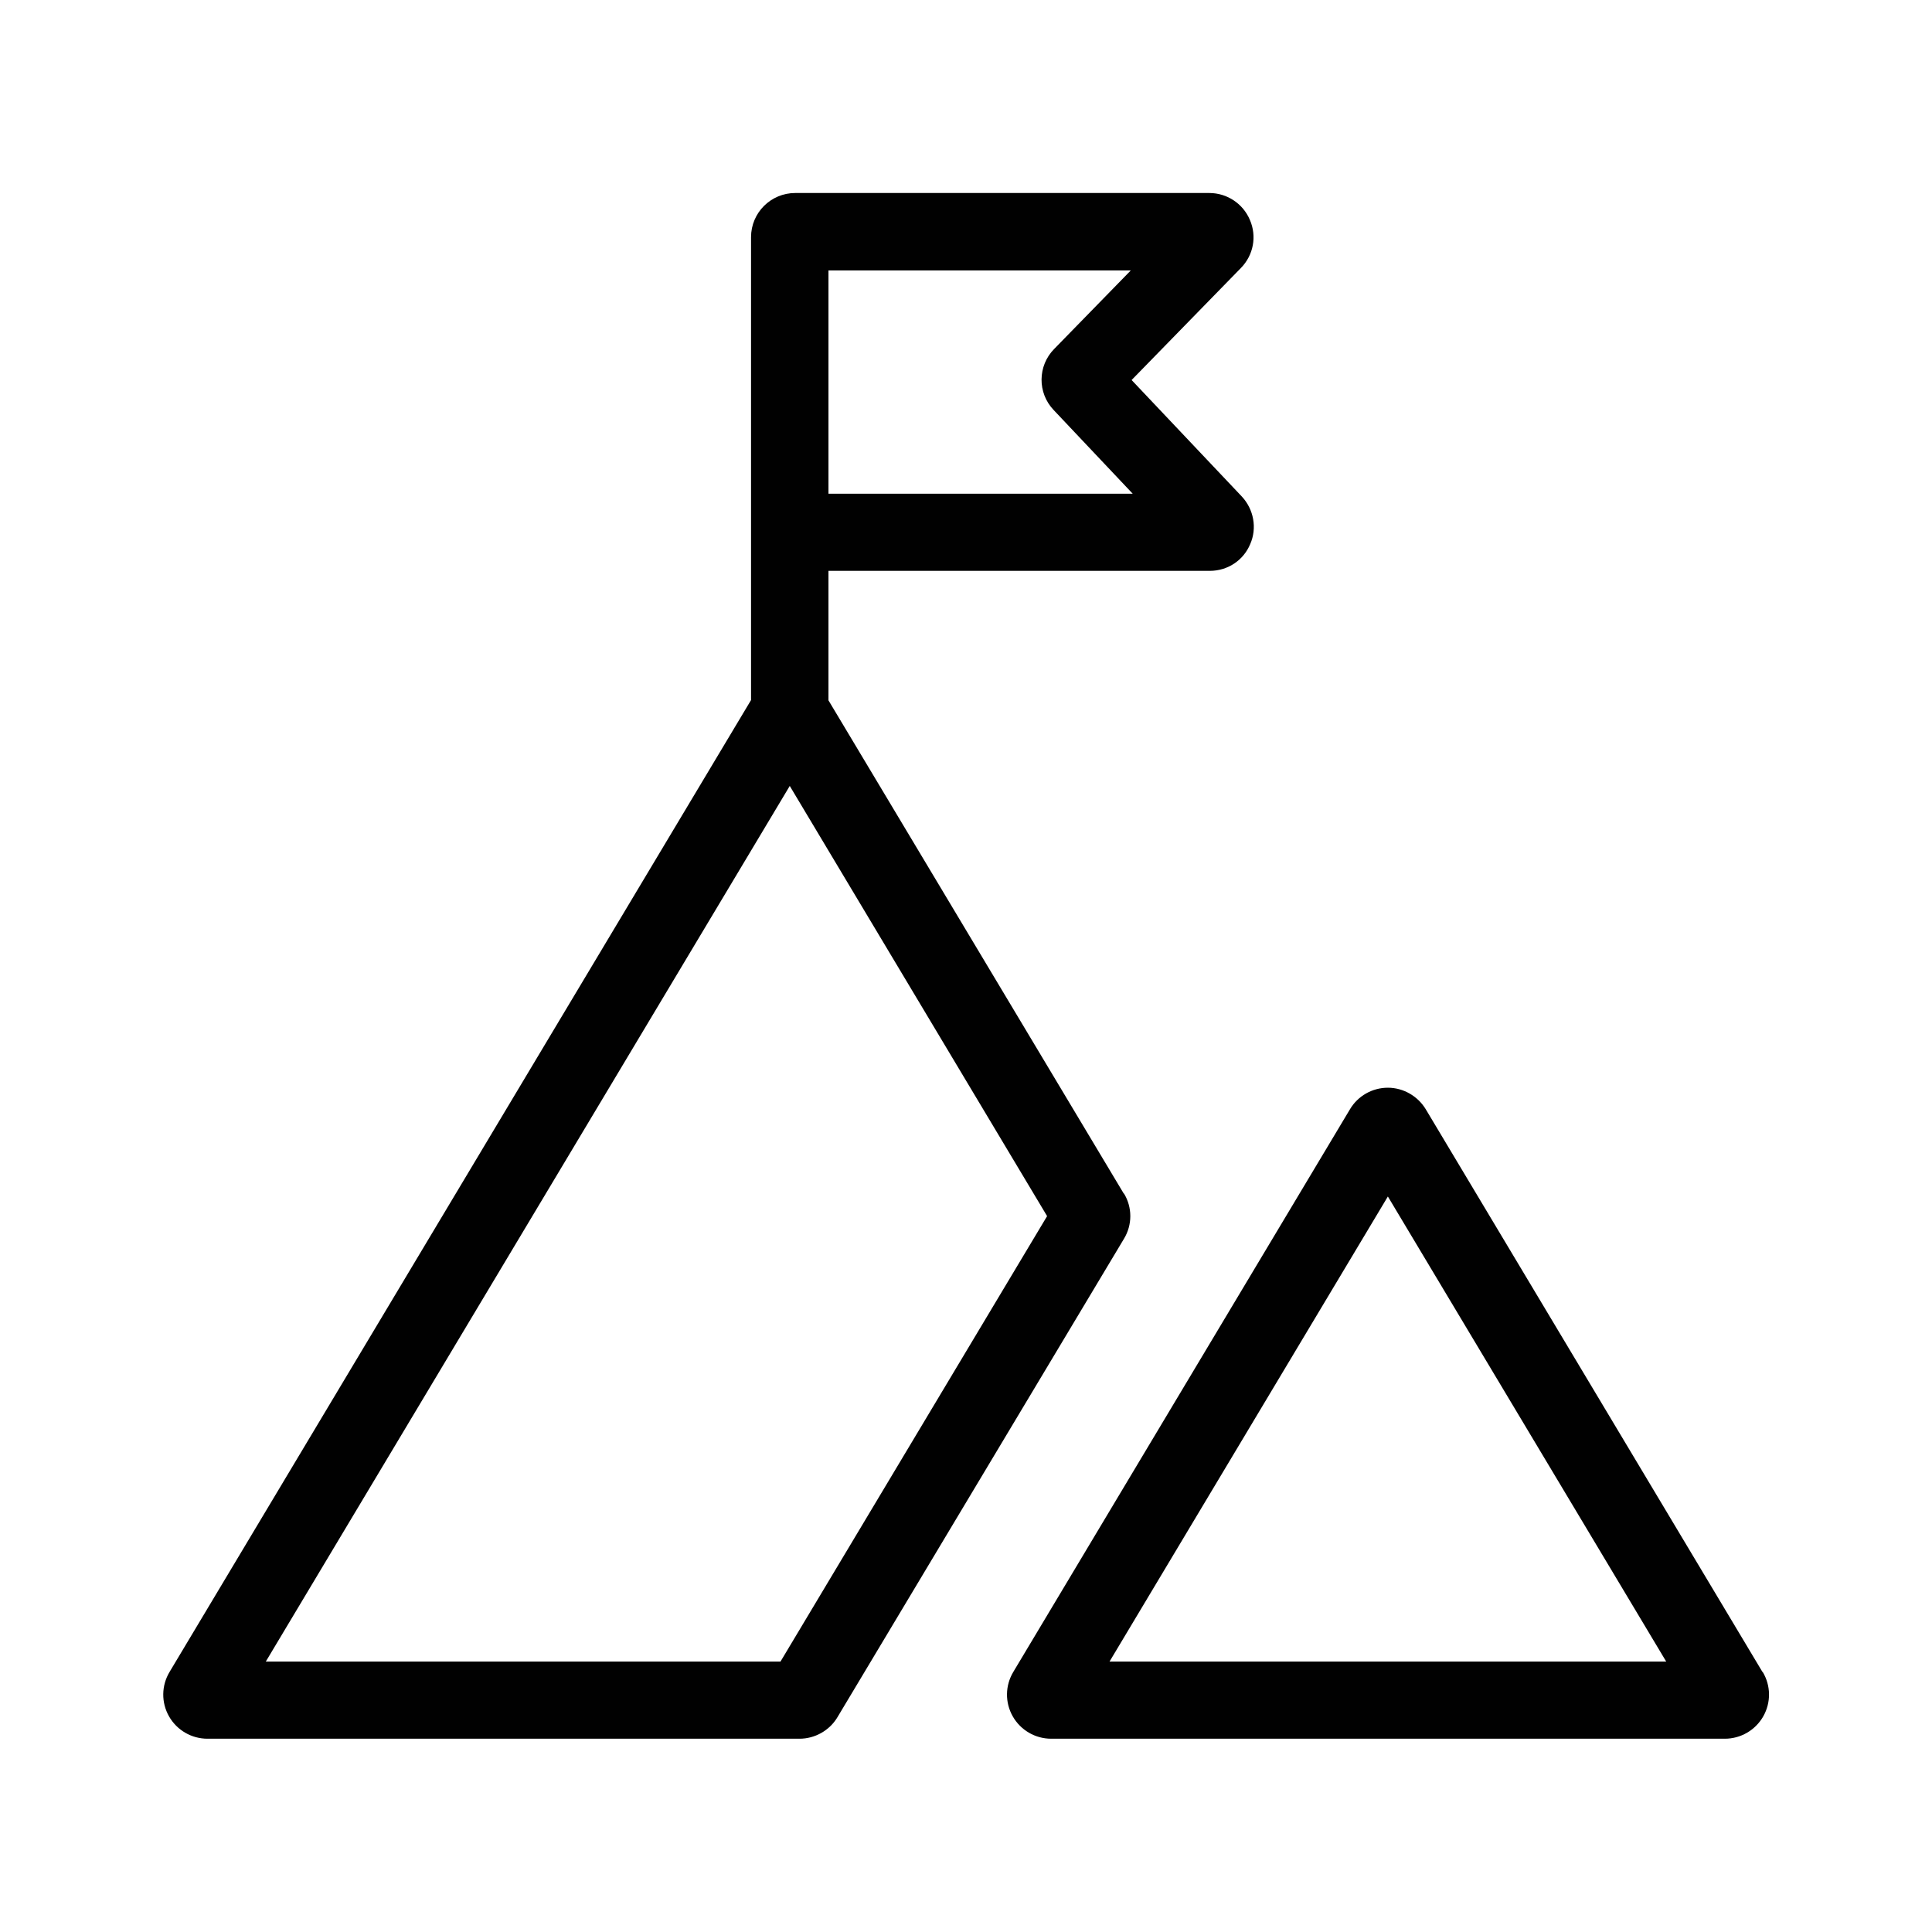
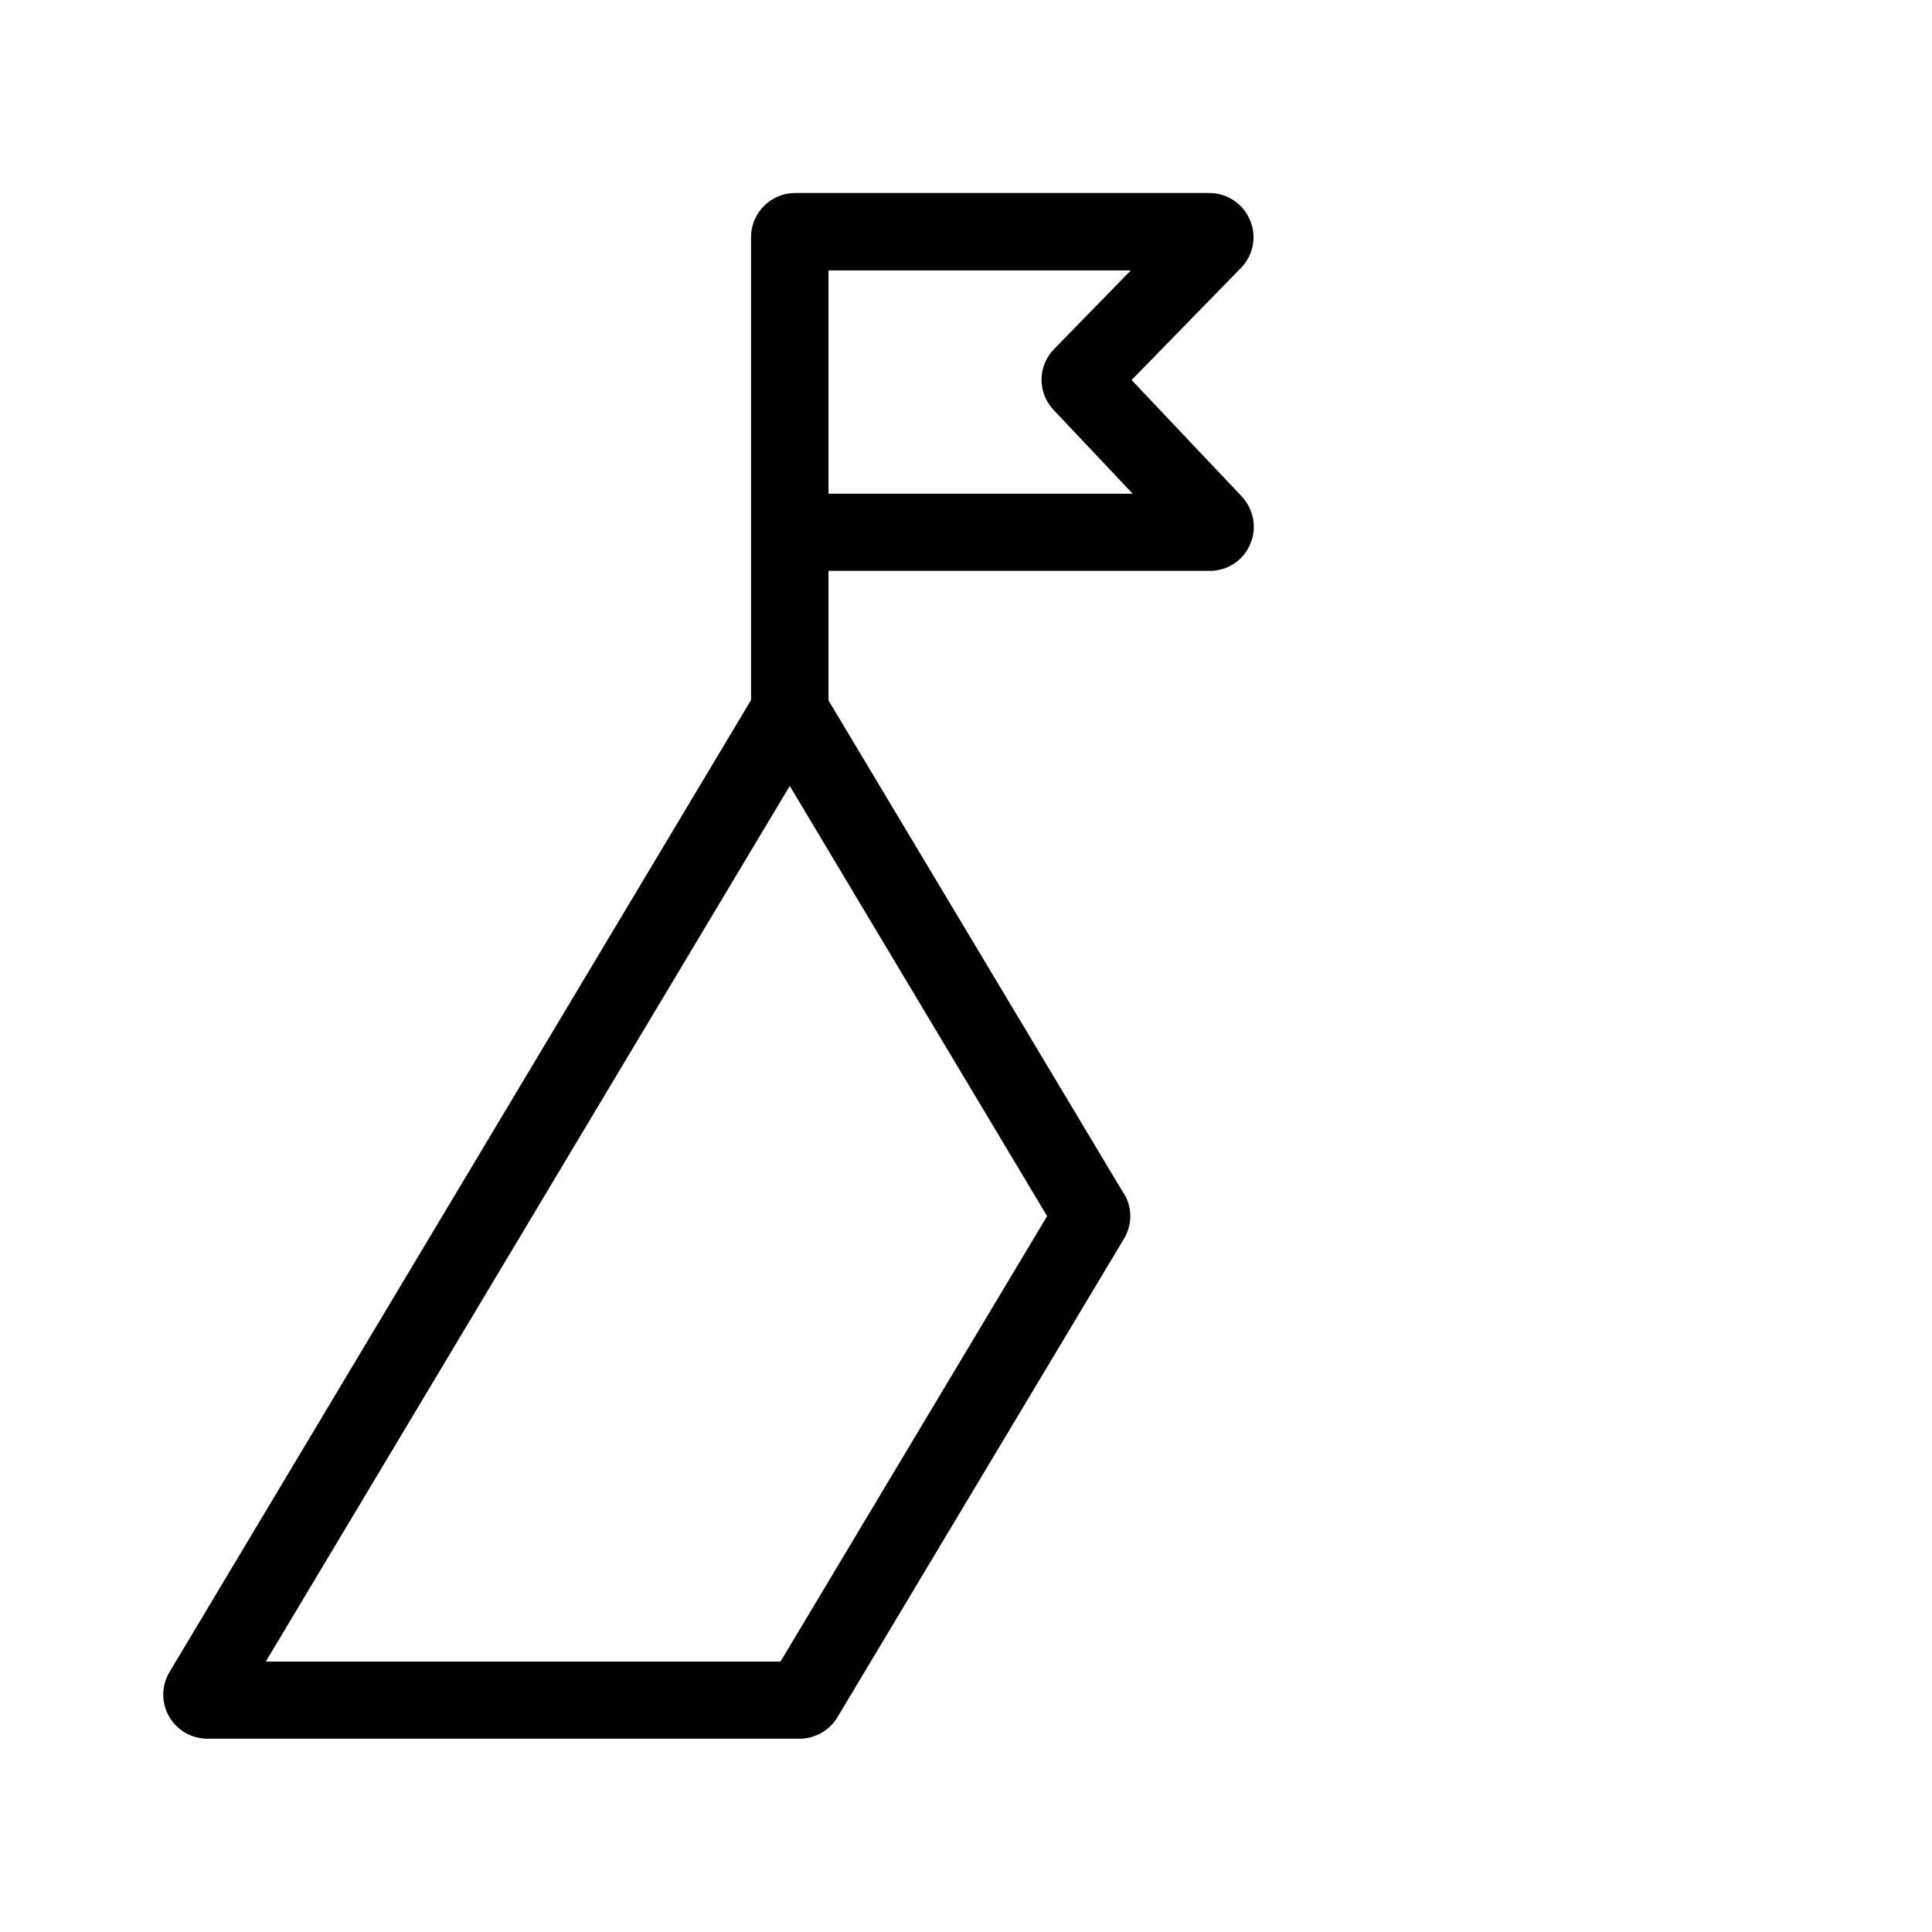
<svg xmlns="http://www.w3.org/2000/svg" viewBox="0 0 70.87 70.87" version="1.1" id="Layer_1">
  <defs>
    <style>
      .st0 {
        fill: #010101;
      }
    </style>
  </defs>
-   <path d="M64.65,61.33l-12.35-20.64c-.29-.48-.82-.79-1.39-.79s-1.1.3-1.39.79l-12.35,20.64c-.3.5-.31,1.12-.02,1.63.29.51.83.82,1.41.82h24.71c.58,0,1.12-.31,1.41-.82.29-.51.28-1.13-.02-1.63ZM40.7,60.95l10.21-17.06,10.21,17.06h-20.42Z" class="st0" />
  <path d="M41.22,43.78l-10.83-18.09v-4.75h13.99c.65,0,1.23-.38,1.48-.98.26-.59.13-1.28-.31-1.75l-4.04-4.27,4.01-4.11c.46-.47.59-1.16.33-1.76-.25-.6-.84-.99-1.49-.99h-15.19c-.89,0-1.62.72-1.62,1.62v16.98L6.22,61.33c-.3.5-.31,1.12-.02,1.63.29.51.83.82,1.41.82h21.72c.56,0,1.1-.3,1.39-.79l10.51-17.55c.31-.51.31-1.15,0-1.66ZM30.39,9.92h11.09l-2.81,2.88c-.61.62-.62,1.61-.02,2.24l2.9,3.07h-11.16v-8.19ZM28.64,60.95H9.75L28.97,28.83l9.44,15.78-9.78,16.34Z" class="st0" />
</svg>